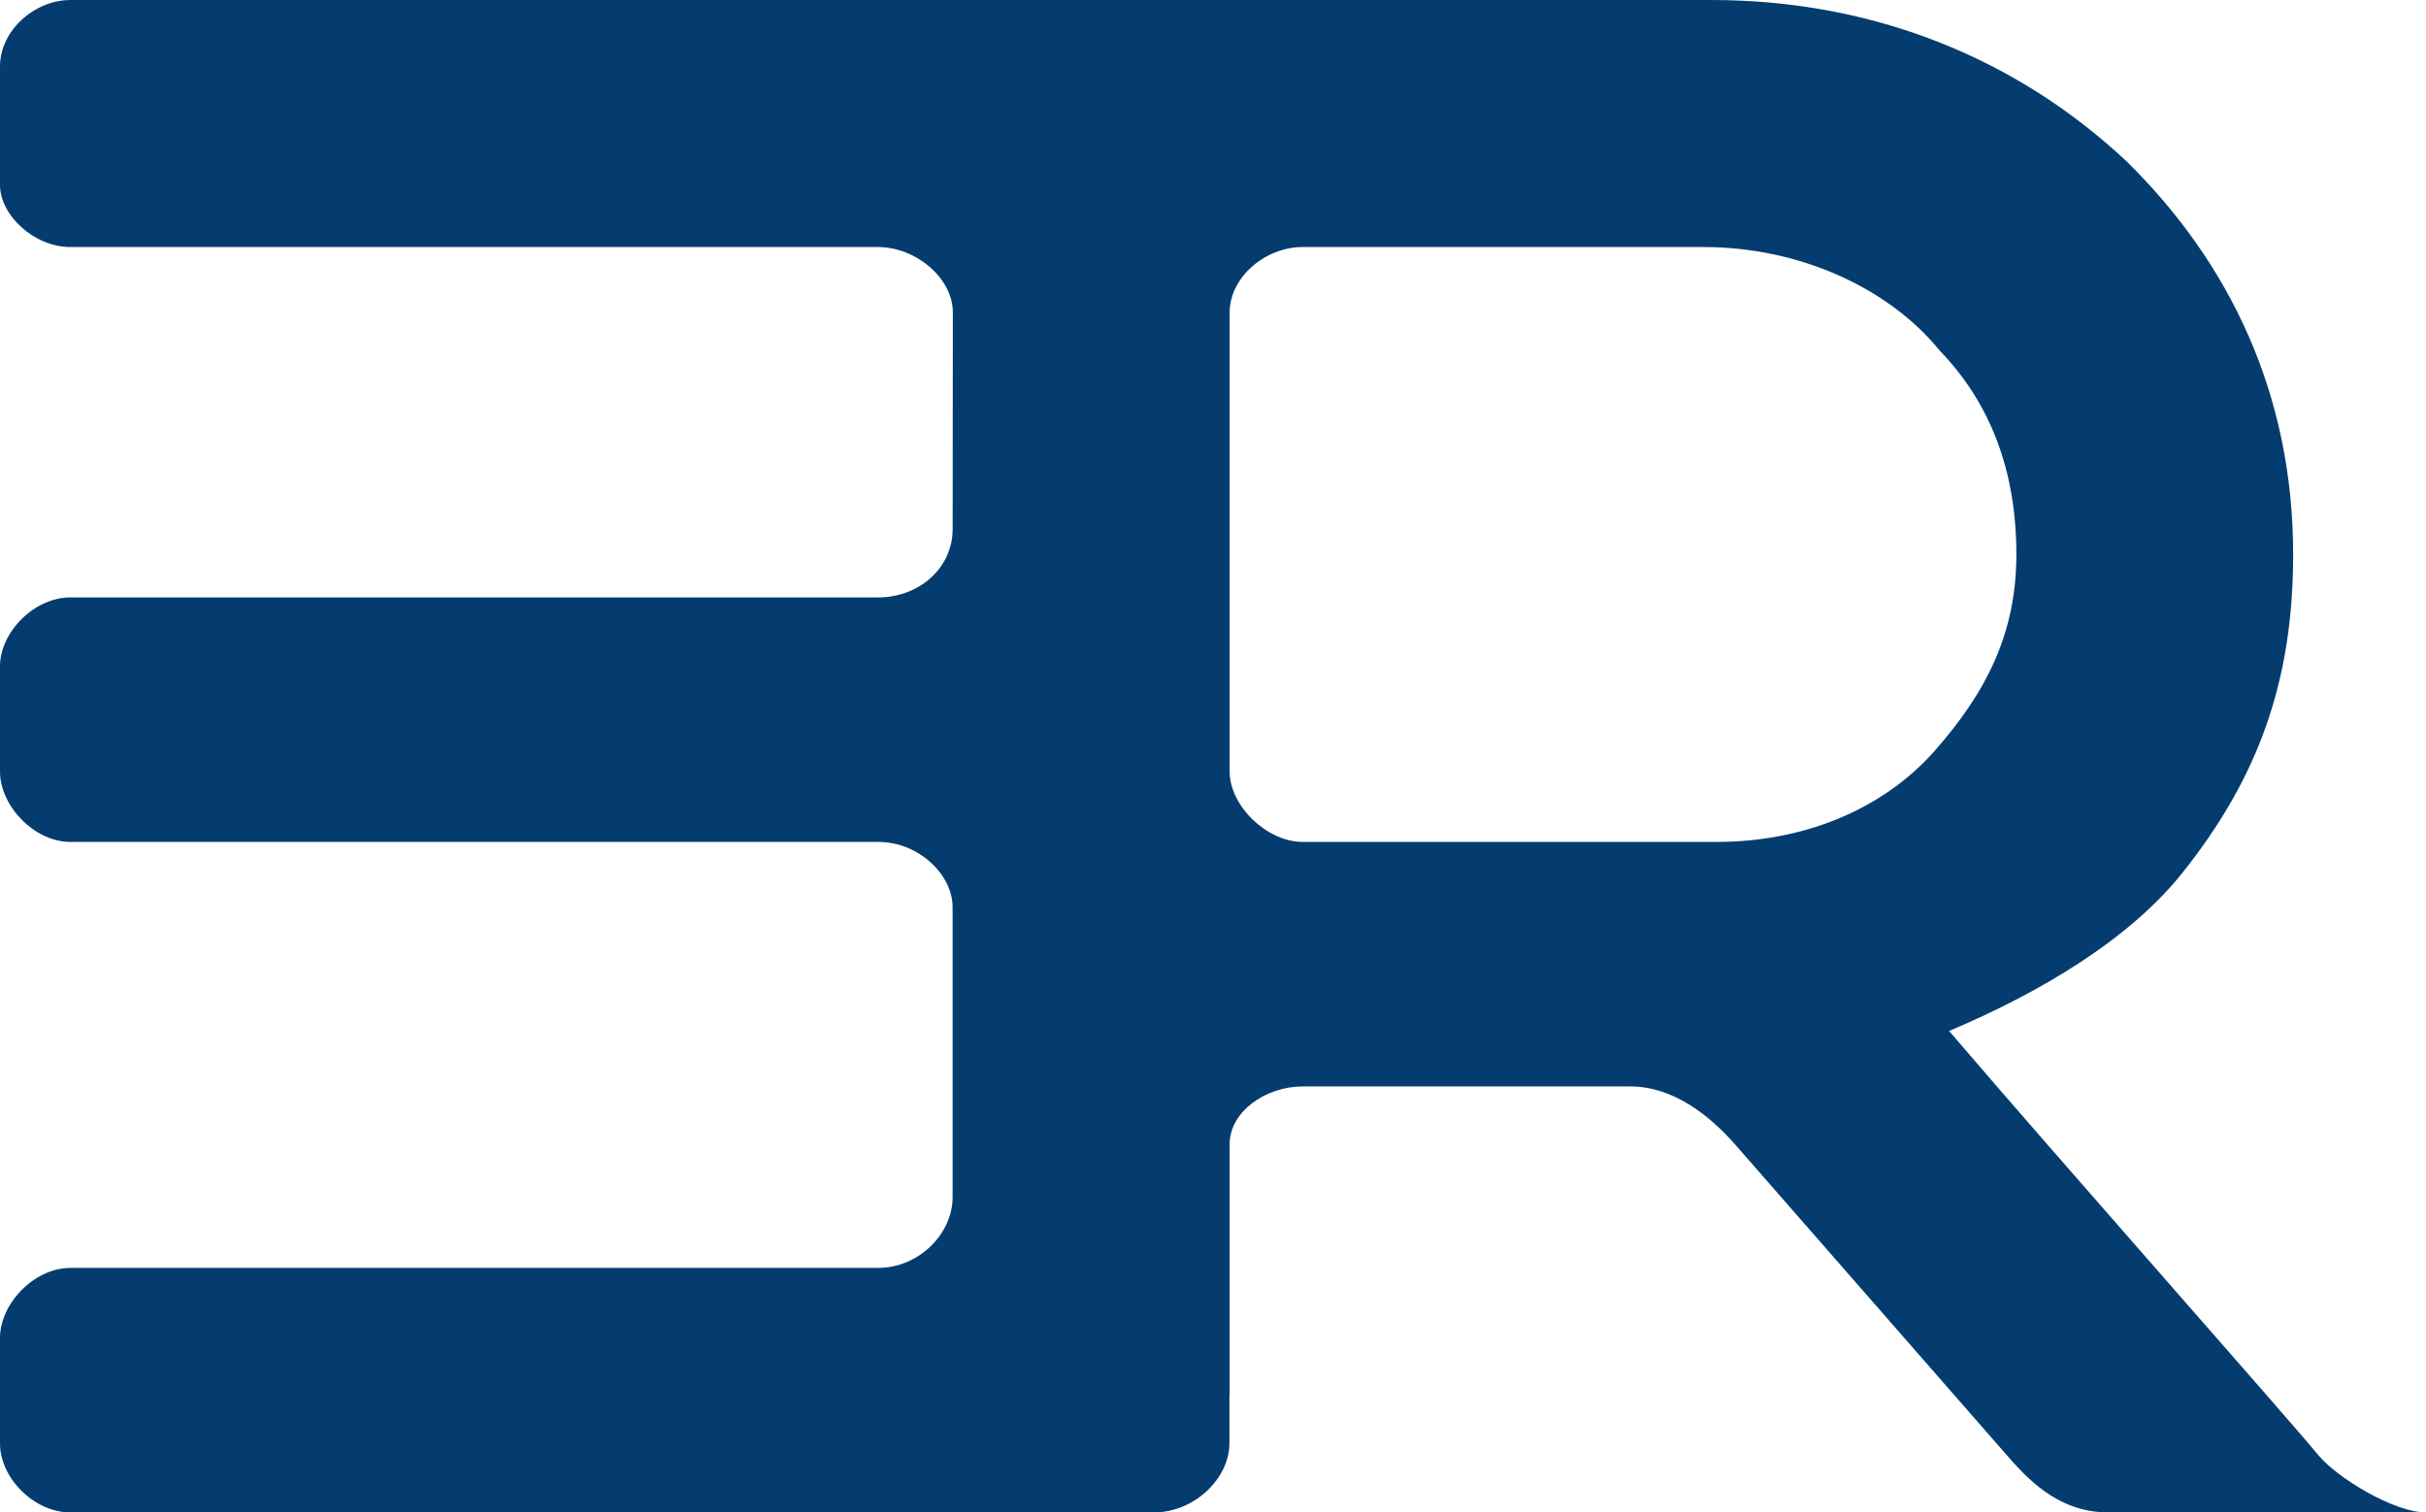
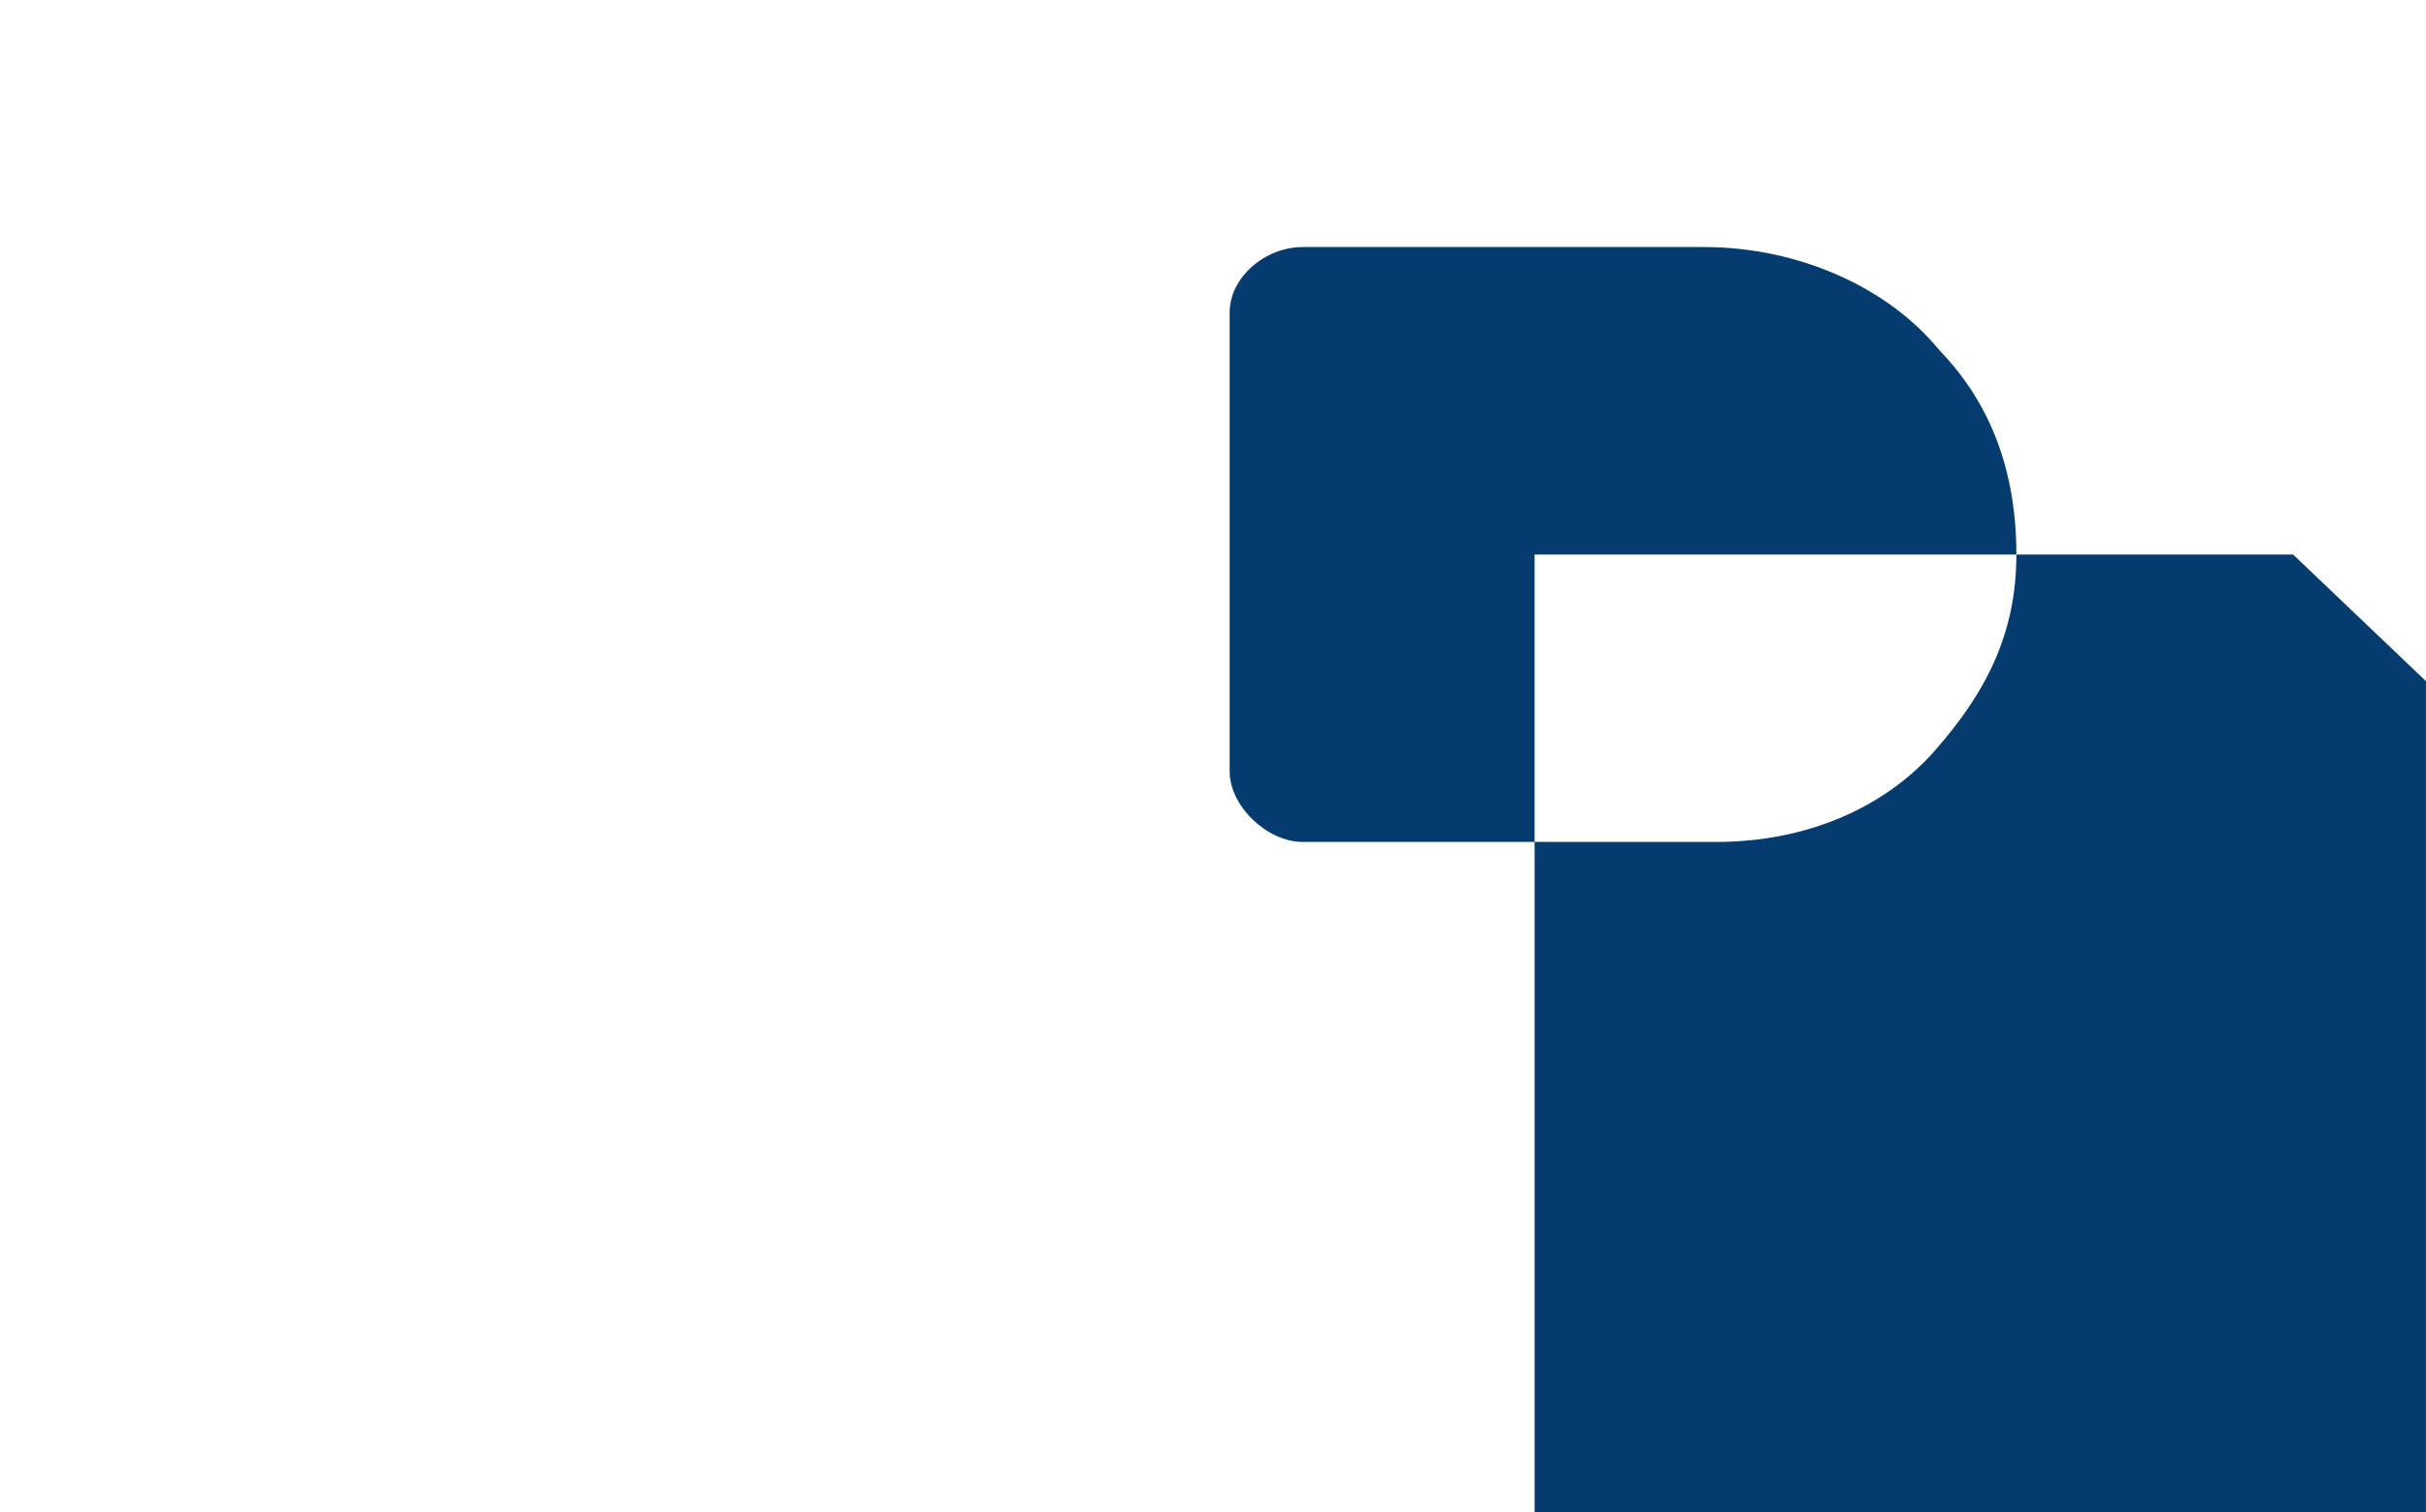
<svg xmlns="http://www.w3.org/2000/svg" xml:space="preserve" width="308px" height="192px" version="1.0" style="shape-rendering:geometricPrecision; text-rendering:geometricPrecision; image-rendering:optimizeQuality; fill-rule:evenodd; clip-rule:evenodd" viewBox="0 0 308 191.999">
  <defs>
    <style type="text/css">
    .fil0 {
    fill:#043C6F;
    fill-rule:nonzero
    }
  </style>
  </defs>
  <g>
    <g>
-       <path class="fil0" d="M291.133 70.399c0,-20.478 -8.134,-37.119 -21.149,-49.918 -13.989,-13.121 -32.209,-20.481 -52.705,-20.481l-96.303 0 0 177.121 35.138 0 0 -31.861c0,-4.206 4.654,-7.341 9.267,-7.341l41.6 0c5.388,0 9.999,3.617 13.281,7.341l34.643 39.612c3.274,3.775 7.023,7.127 12.817,7.127l40.278 0c-4.122,0 -11.329,-4.459 -13.609,-7.204 -4.907,-5.908 -32.651,-37.217 -46.939,-53.916 11.388,-4.801 22.841,-11.536 29.69,-20.16 9.414,-11.852 13.991,-24 13.991,-40.32zm-125.752 -39.039l50.922 0c12.038,0 23.424,5.12 29.932,13.119 6.506,6.722 9.76,15.361 9.76,25.92 0,9.921 -3.764,17.44 -10.411,24.96 -6.369,7.204 -16.269,11.521 -27.654,11.521l-52.543 0c-4.573,0 -9.273,-4.61 -9.273,-8.925l0 -58.281c0,-4.485 4.511,-8.314 9.267,-8.314z" />
-       <path class="fil0" d="M146.466 191.999l-137.522 0c-4.635,0 -8.944,-4.389 -8.944,-8.739l0 -13.409c0,-4.335 4.309,-8.891 8.944,-8.891l102.543 0c5.056,0 9.459,-4.217 9.459,-9.027l0 -36.743c0,-4.115 -4.255,-8.31 -9.459,-8.31l-102.543 0c-4.635,0 -8.944,-4.61 -8.944,-8.925l0 -13.364c0,-4.311 4.309,-8.751 8.944,-8.751l102.543 0c5.138,0 9.466,-3.662 9.466,-8.726l0.023 -27.44c0,-4.399 -4.748,-8.314 -9.489,-8.314l-102.543 0c-4.635,0 -8.944,-4.049 -8.944,-7.877l0 -15.068c0,-4.469 4.309,-8.415 8.944,-8.415l147.14 0 0 183.26c0,4.35 -4.388,8.739 -9.618,8.739z" />
+       <path class="fil0" d="M291.133 70.399l-96.303 0 0 177.121 35.138 0 0 -31.861c0,-4.206 4.654,-7.341 9.267,-7.341l41.6 0c5.388,0 9.999,3.617 13.281,7.341l34.643 39.612c3.274,3.775 7.023,7.127 12.817,7.127l40.278 0c-4.122,0 -11.329,-4.459 -13.609,-7.204 -4.907,-5.908 -32.651,-37.217 -46.939,-53.916 11.388,-4.801 22.841,-11.536 29.69,-20.16 9.414,-11.852 13.991,-24 13.991,-40.32zm-125.752 -39.039l50.922 0c12.038,0 23.424,5.12 29.932,13.119 6.506,6.722 9.76,15.361 9.76,25.92 0,9.921 -3.764,17.44 -10.411,24.96 -6.369,7.204 -16.269,11.521 -27.654,11.521l-52.543 0c-4.573,0 -9.273,-4.61 -9.273,-8.925l0 -58.281c0,-4.485 4.511,-8.314 9.267,-8.314z" />
    </g>
  </g>
</svg>